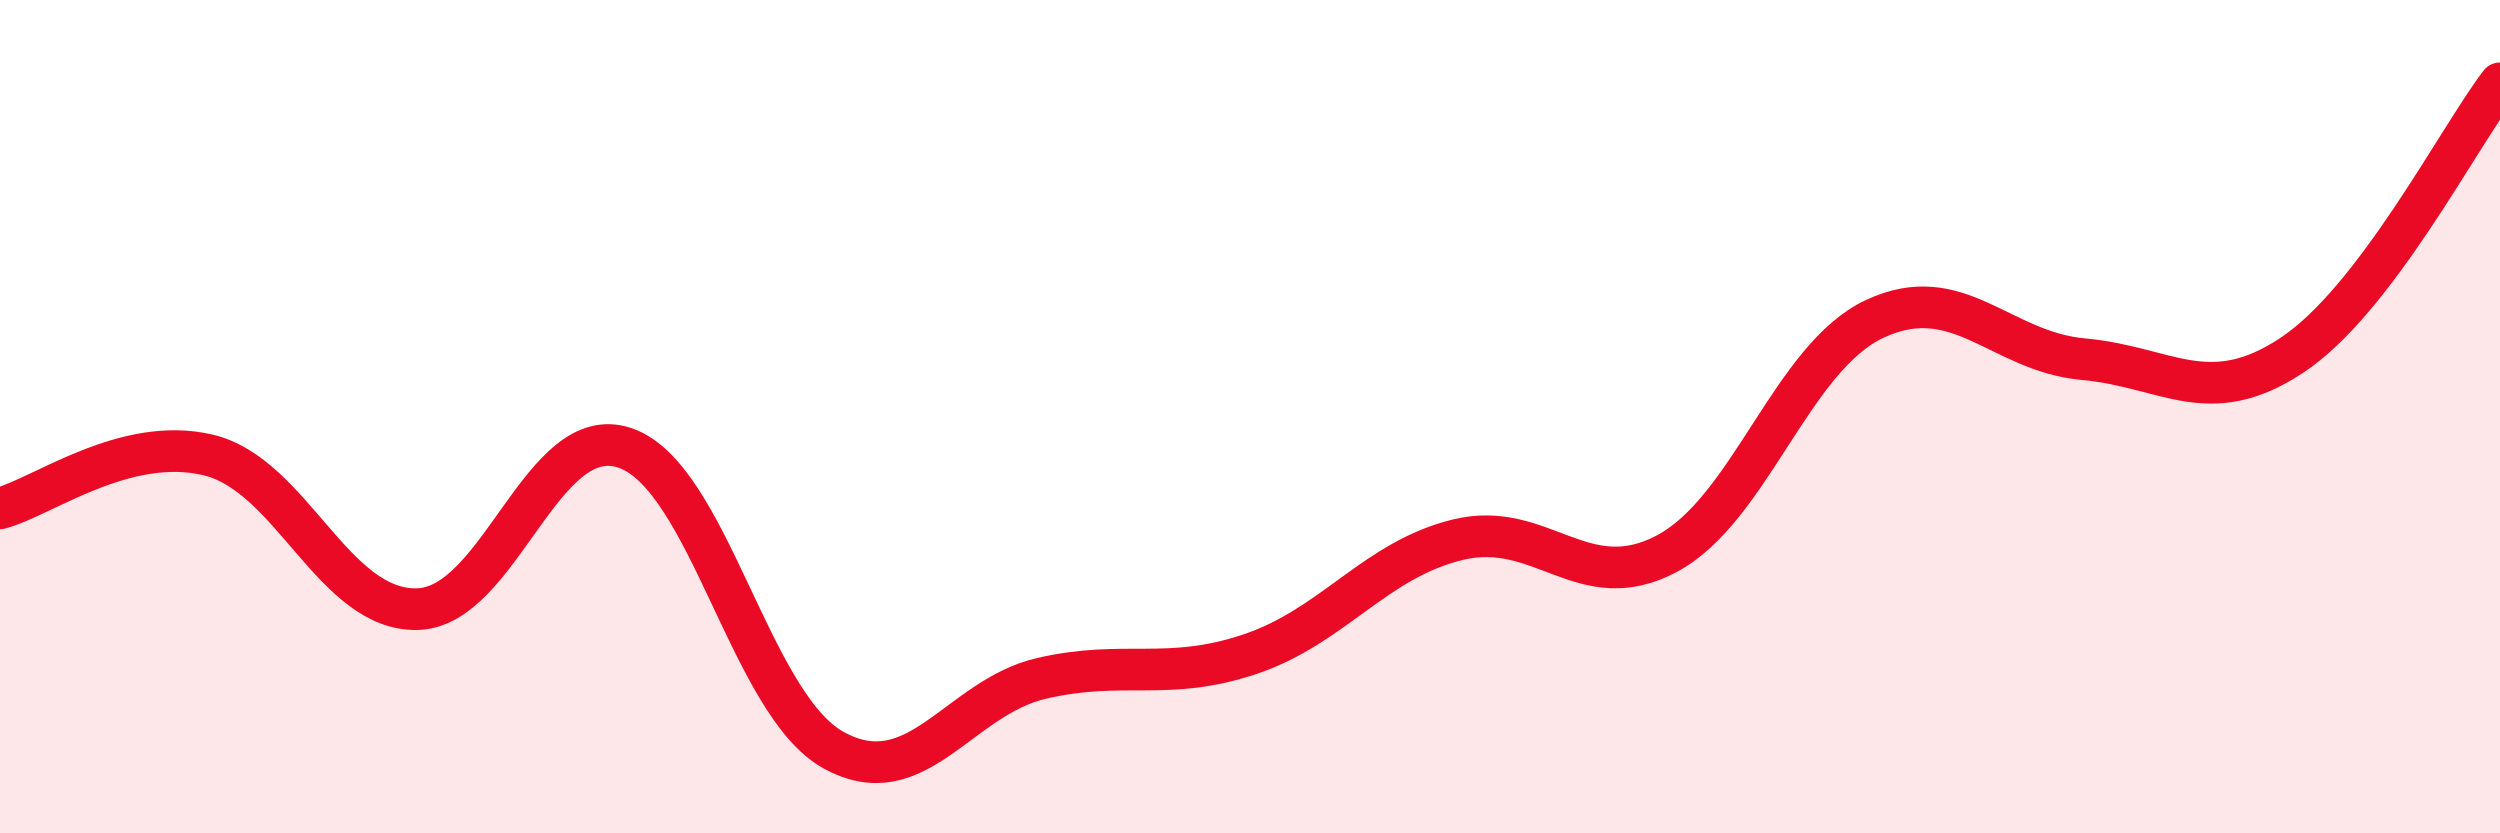
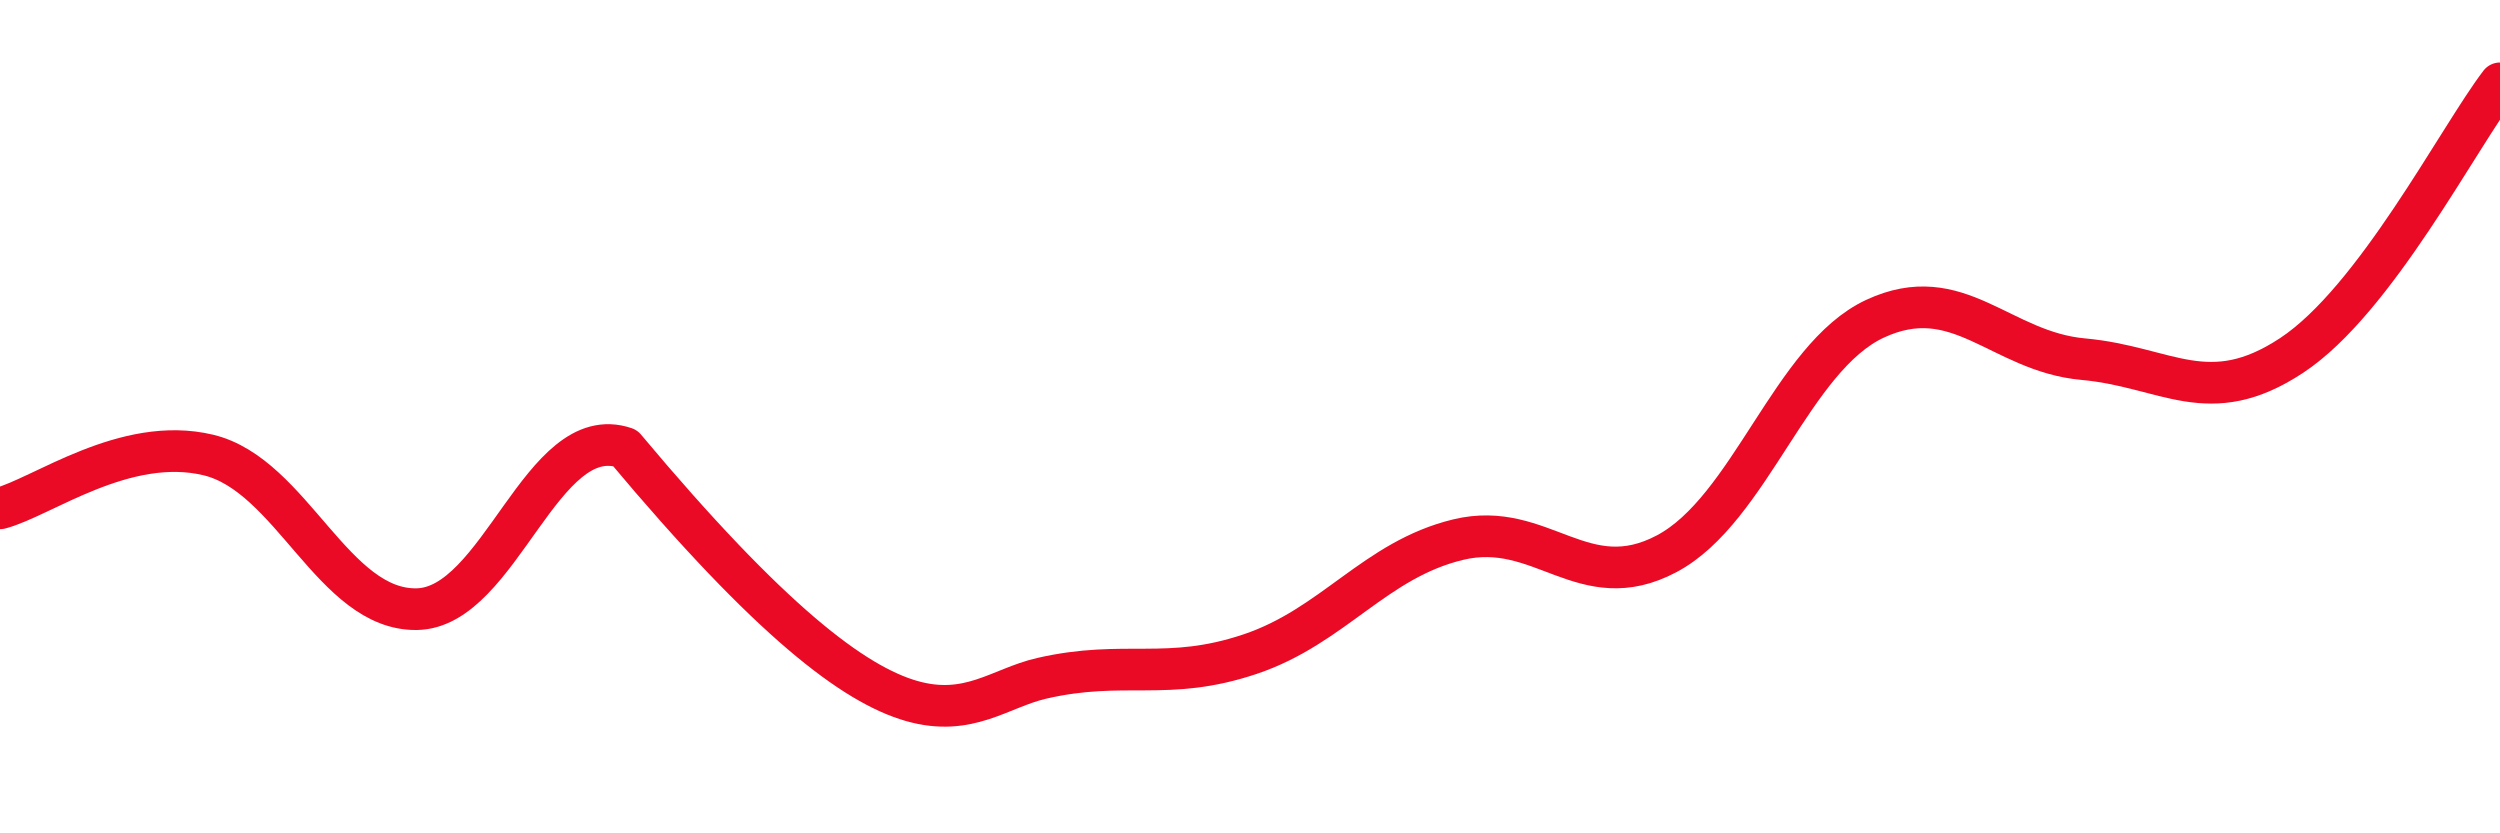
<svg xmlns="http://www.w3.org/2000/svg" width="60" height="20" viewBox="0 0 60 20">
-   <path d="M 0,12.2 C 1,11.94 3,10.44 5,10.92 C 7,11.4 8,14.65 10,14.62 C 12,14.59 13,10.07 15,10.75 C 17,11.43 18,16.89 20,18 C 22,19.11 23,16.74 25,16.28 C 27,15.82 28,16.37 30,15.7 C 32,15.03 33,13.43 35,12.95 C 37,12.47 38,14.35 40,13.29 C 42,12.23 43,8.58 45,7.65 C 47,6.72 48,8.44 50,8.62 C 52,8.8 53,9.85 55,8.53 C 57,7.21 59,3.31 60,2L60 20L0 20Z" fill="#EB0A25" opacity="0.1" stroke-linecap="round" stroke-linejoin="round" />
-   <path d="M 0,12.2 C 1,11.94 3,10.44 5,10.92 C 7,11.4 8,14.65 10,14.62 C 12,14.59 13,10.07 15,10.75 C 17,11.43 18,16.89 20,18 C 22,19.11 23,16.74 25,16.28 C 27,15.82 28,16.37 30,15.7 C 32,15.03 33,13.43 35,12.95 C 37,12.47 38,14.35 40,13.29 C 42,12.23 43,8.58 45,7.65 C 47,6.72 48,8.44 50,8.62 C 52,8.8 53,9.85 55,8.53 C 57,7.21 59,3.31 60,2" stroke="#EB0A25" stroke-width="1" fill="none" stroke-linecap="round" stroke-linejoin="round" />
+   <path d="M 0,12.2 C 1,11.94 3,10.44 5,10.92 C 7,11.4 8,14.65 10,14.62 C 12,14.59 13,10.07 15,10.75 C 22,19.11 23,16.74 25,16.28 C 27,15.82 28,16.37 30,15.7 C 32,15.03 33,13.43 35,12.95 C 37,12.47 38,14.35 40,13.29 C 42,12.23 43,8.58 45,7.65 C 47,6.72 48,8.44 50,8.62 C 52,8.8 53,9.85 55,8.53 C 57,7.21 59,3.31 60,2" stroke="#EB0A25" stroke-width="1" fill="none" stroke-linecap="round" stroke-linejoin="round" />
</svg>